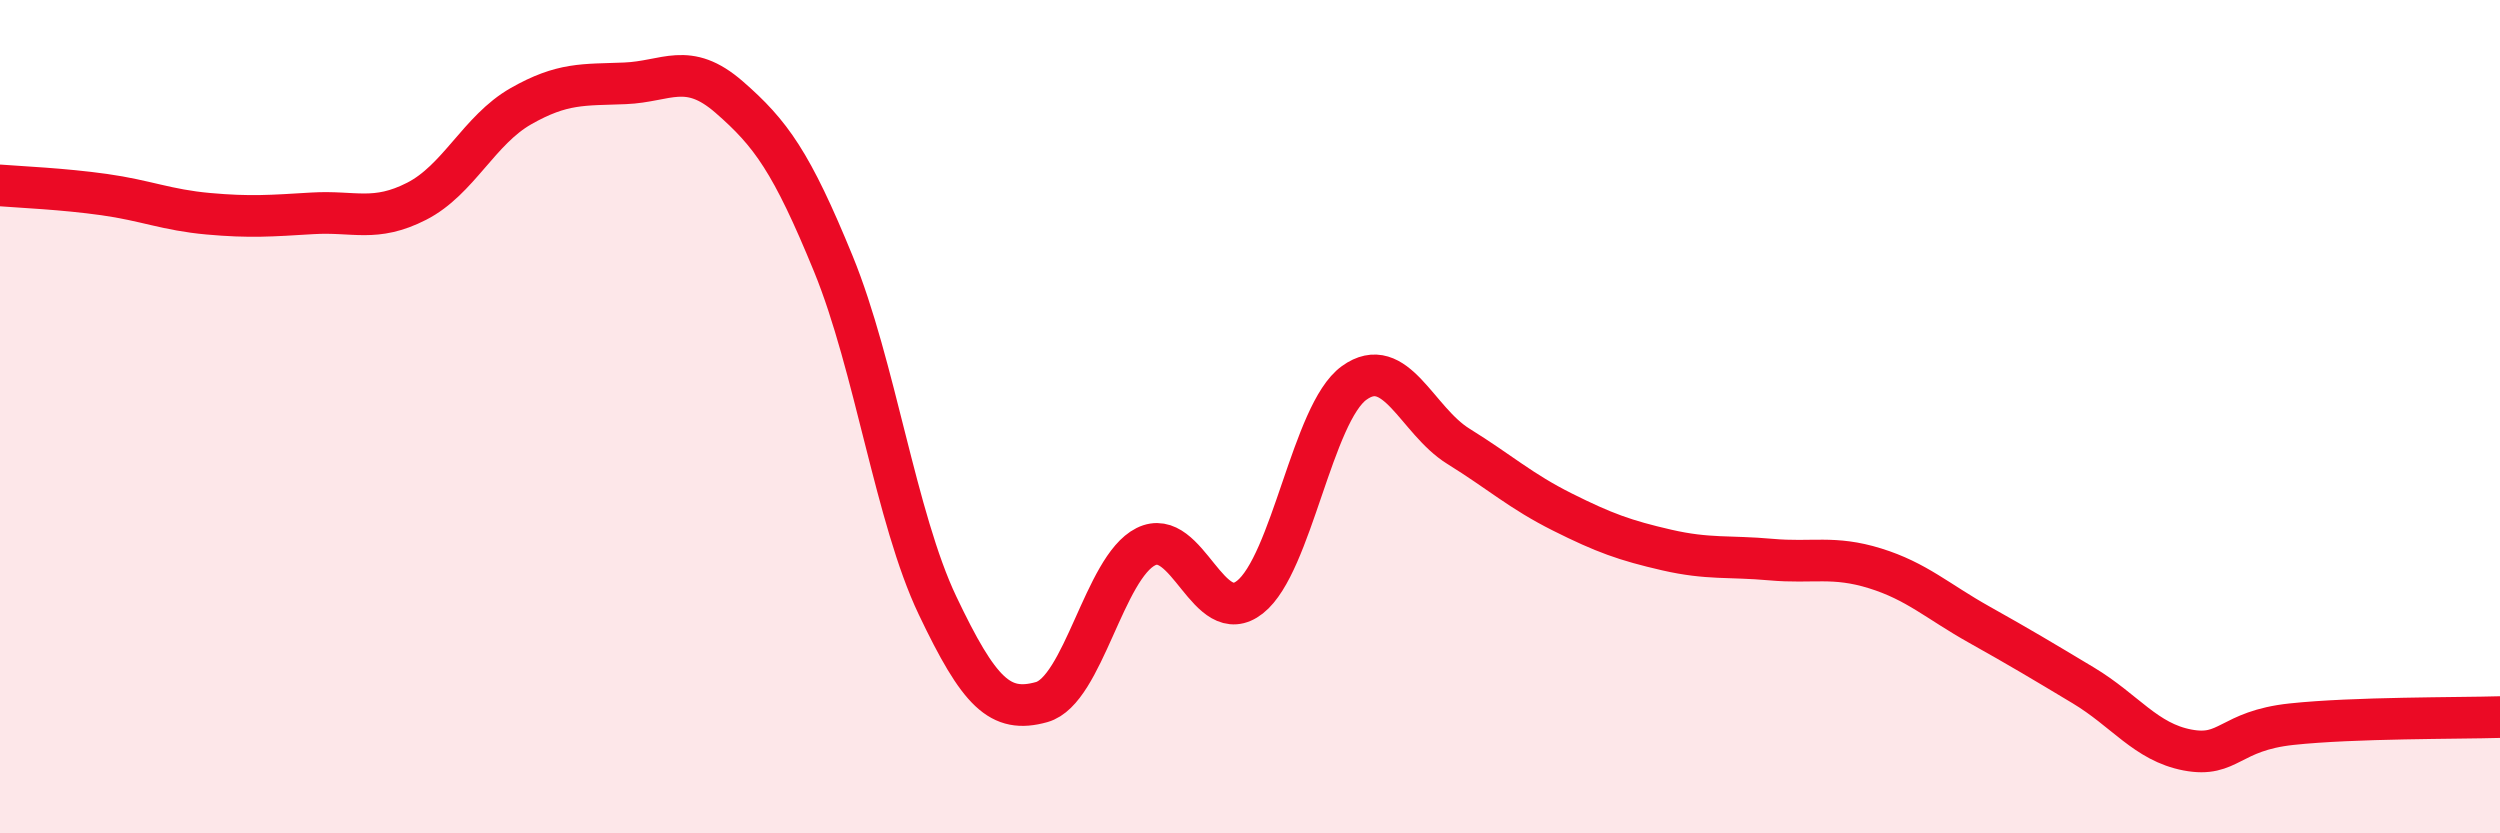
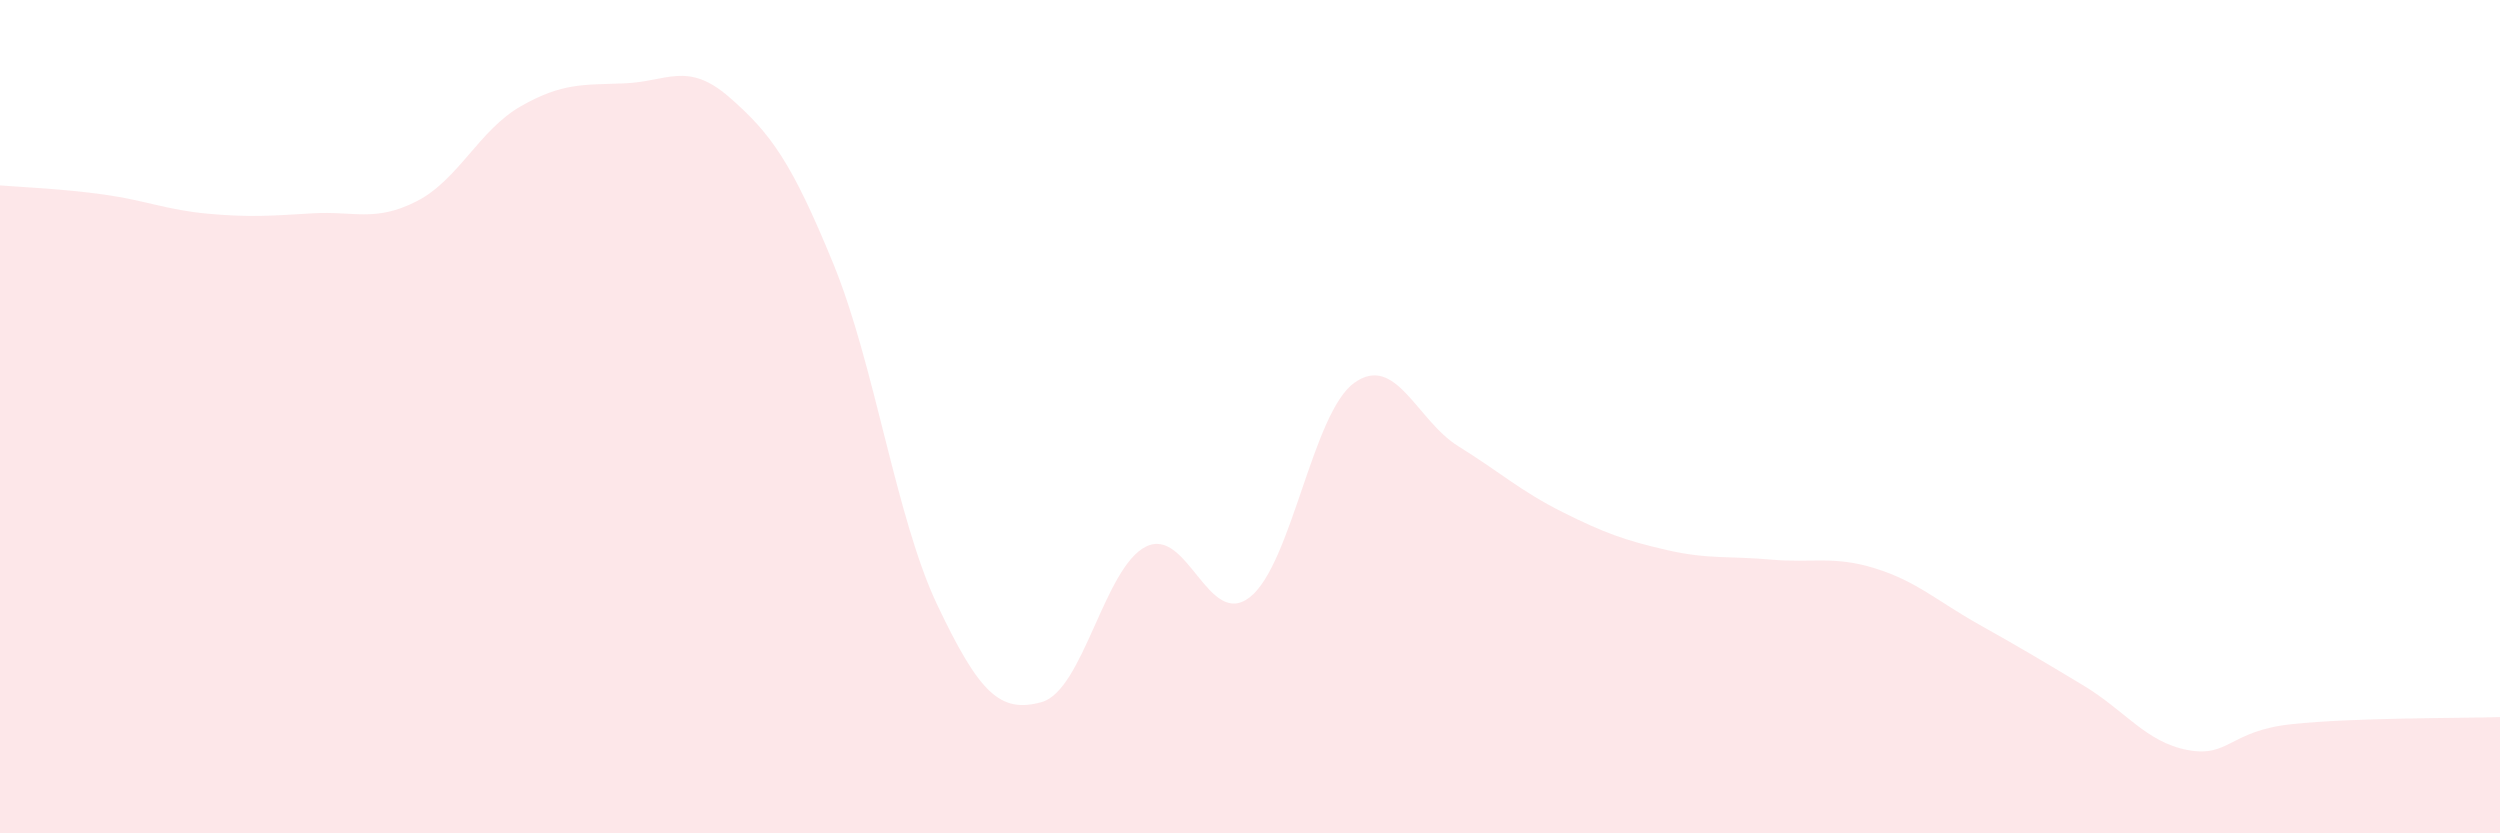
<svg xmlns="http://www.w3.org/2000/svg" width="60" height="20" viewBox="0 0 60 20">
  <path d="M 0,4.45 C 0.5,4.49 1.5,4.53 2.5,4.67 C 3.5,4.81 4,5.04 5,5.13 C 6,5.22 6.5,5.18 7.5,5.12 C 8.5,5.06 9,5.34 10,4.83 C 11,4.32 11.5,3.12 12.5,2.55 C 13.5,1.98 14,2.04 15,2 C 16,1.96 16.5,1.46 17.5,2.33 C 18.5,3.2 19,3.89 20,6.33 C 21,8.77 21.5,12.43 22.5,14.53 C 23.5,16.63 24,17.13 25,16.85 C 26,16.57 26.5,13.62 27.5,13.12 C 28.5,12.62 29,15.12 30,14.33 C 31,13.54 31.5,9.91 32.5,9.19 C 33.5,8.47 34,10.09 35,10.71 C 36,11.33 36.5,11.79 37.5,12.29 C 38.5,12.79 39,12.97 40,13.2 C 41,13.43 41.5,13.34 42.5,13.43 C 43.5,13.52 44,13.33 45,13.64 C 46,13.95 46.5,14.43 47.5,14.99 C 48.5,15.55 49,15.85 50,16.45 C 51,17.05 51.5,17.81 52.5,18 C 53.5,18.19 53.5,17.54 55,17.38 C 56.5,17.22 59,17.24 60,17.21L60 20L0 20Z" fill="#EB0A25" opacity="0.1" stroke-linecap="round" stroke-linejoin="round" />
-   <path d="M 0,4.45 C 0.5,4.49 1.5,4.53 2.5,4.67 C 3.5,4.81 4,5.04 5,5.13 C 6,5.22 6.5,5.18 7.5,5.12 C 8.5,5.06 9,5.34 10,4.83 C 11,4.32 11.5,3.12 12.5,2.55 C 13.5,1.98 14,2.04 15,2 C 16,1.96 16.5,1.46 17.5,2.33 C 18.5,3.2 19,3.89 20,6.33 C 21,8.77 21.5,12.43 22.5,14.53 C 23.5,16.63 24,17.13 25,16.85 C 26,16.57 26.5,13.62 27.5,13.12 C 28.5,12.62 29,15.12 30,14.33 C 31,13.54 31.5,9.91 32.5,9.19 C 33.5,8.47 34,10.09 35,10.71 C 36,11.33 36.5,11.79 37.5,12.29 C 38.5,12.79 39,12.97 40,13.2 C 41,13.43 41.5,13.34 42.5,13.43 C 43.5,13.52 44,13.33 45,13.64 C 46,13.95 46.5,14.43 47.5,14.99 C 48.5,15.55 49,15.85 50,16.45 C 51,17.05 51.5,17.81 52.5,18 C 53.5,18.19 53.5,17.54 55,17.38 C 56.5,17.22 59,17.24 60,17.21" stroke="#EB0A25" stroke-width="1" fill="none" stroke-linecap="round" stroke-linejoin="round" />
</svg>